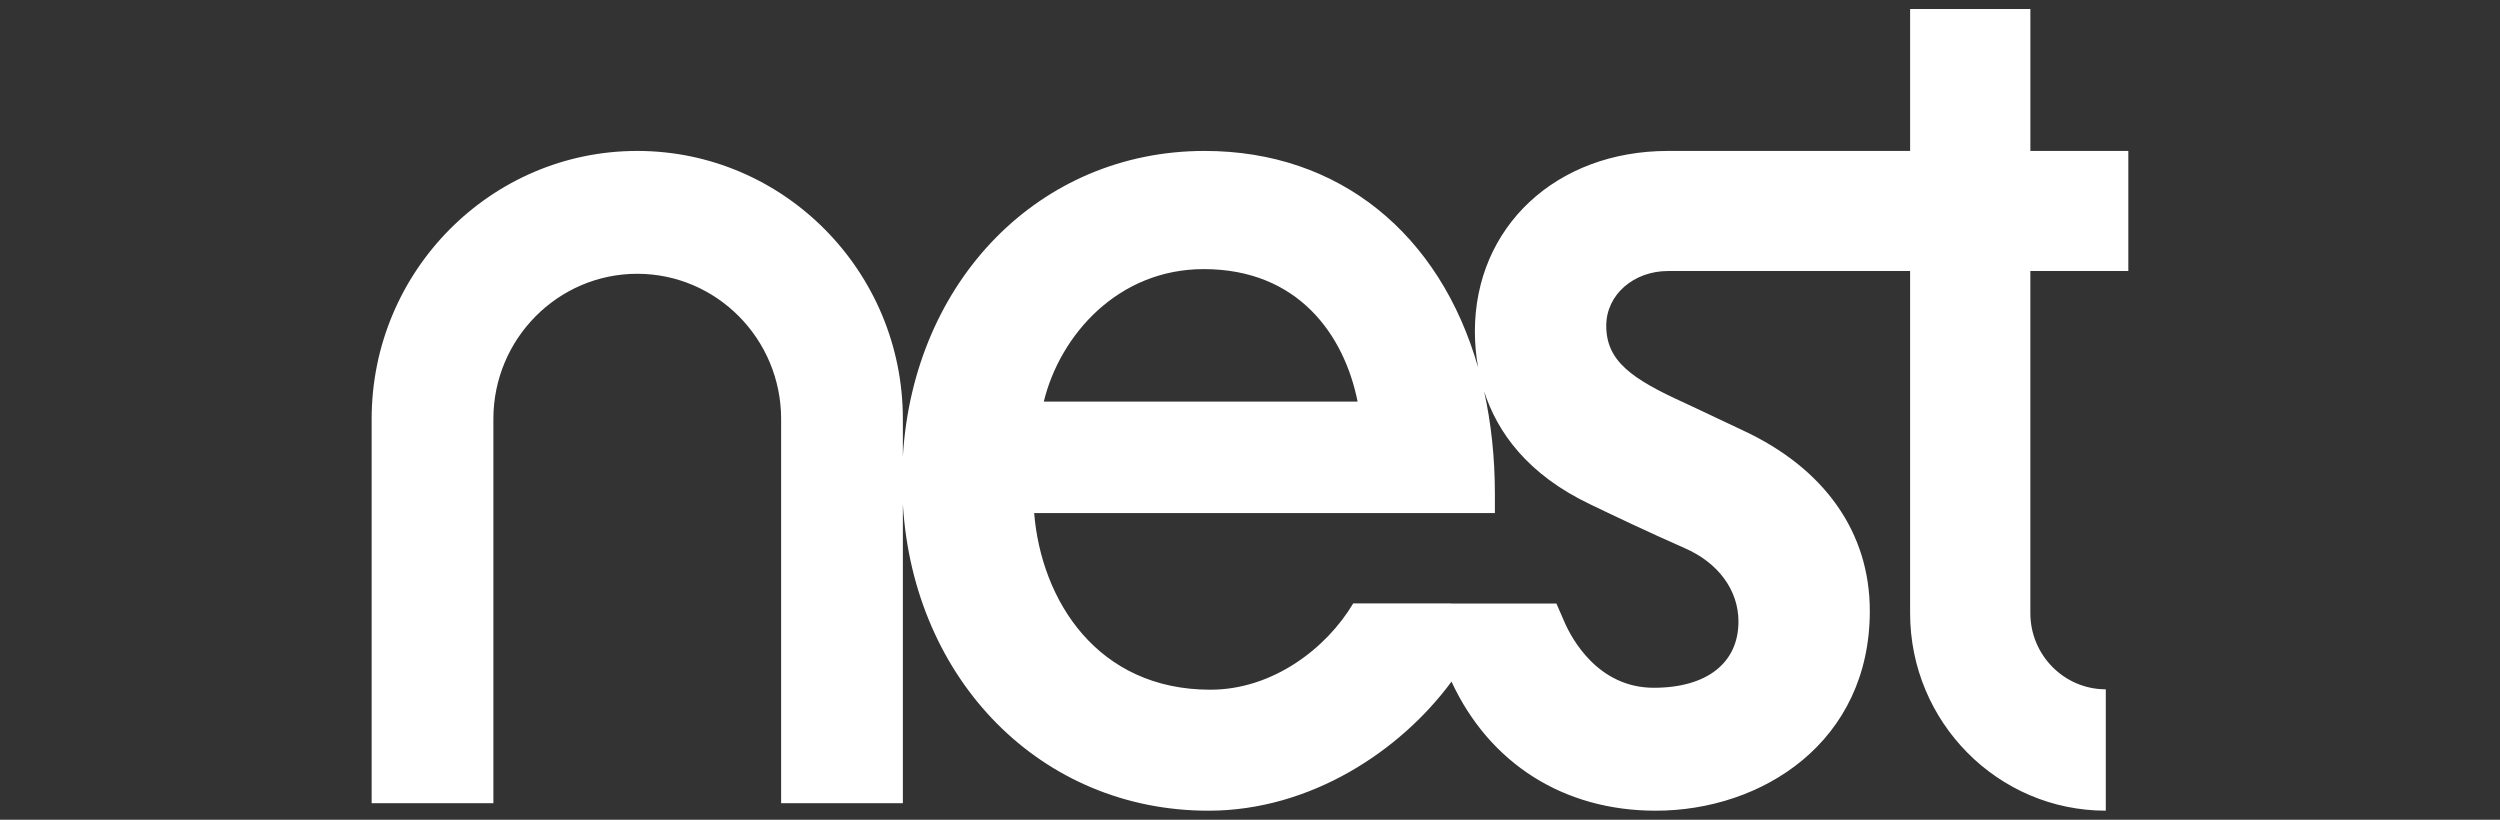
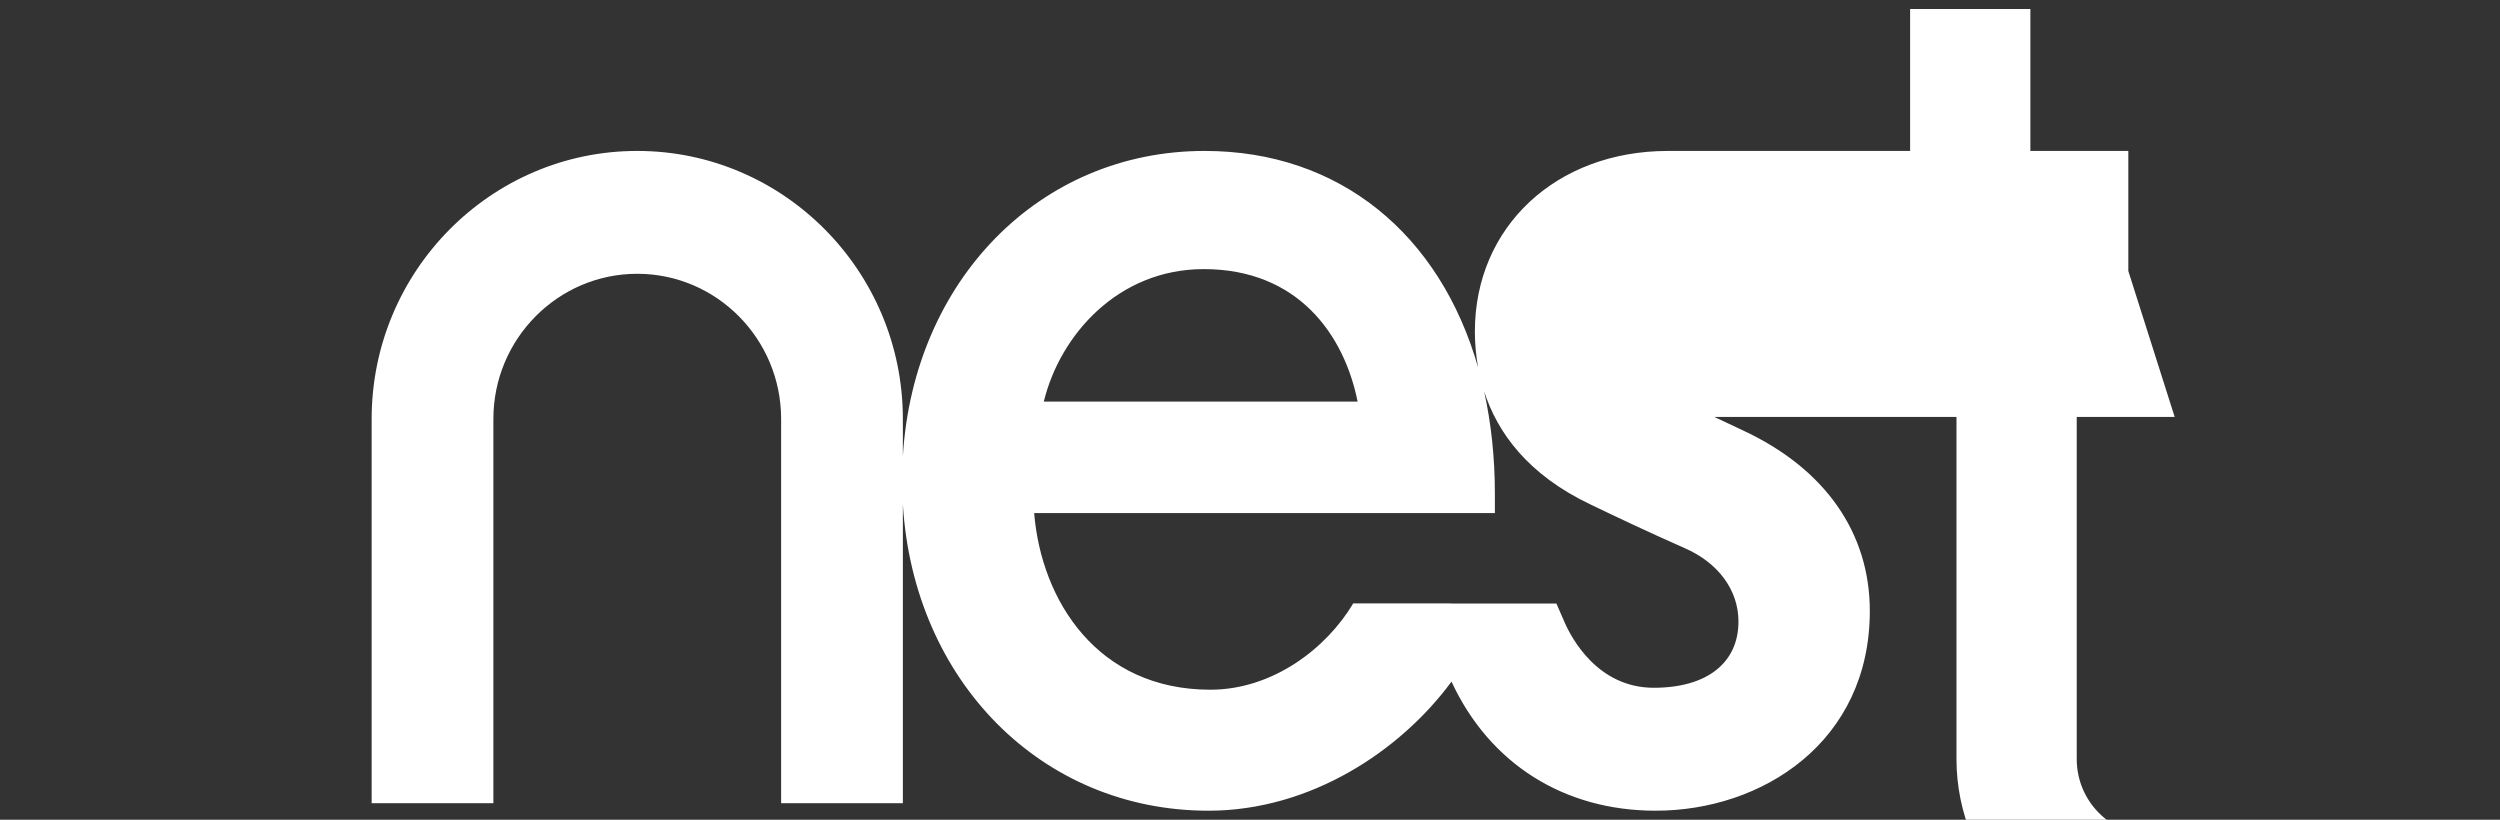
<svg xmlns="http://www.w3.org/2000/svg" id="Layer_1" data-name="Layer 1" viewBox="0 0 2464.29 808">
  <rect x="0" y="0" width="2464.29" height="808" fill="#333333" stroke="none" />
  <defs>
    <style>      .cls-1 {        fill: #fff;      }    </style>
  </defs>
-   <path class="cls-1" d="M1660.3,540.16c33.39,14.42,53.33,41.54,53.33,72.45,0,40.94-31.2,65.34-83.48,65.34-55.47,0-81.25-49.32-87.85-64.39l-8.12-18.66h-103.89l-.17-.1h-96.25c-26.3,44.27-79.26,85.06-140.83,85.06-111.12,0-166.57-87.62-173.66-174.14h454.15v-18.97c0-35.87-3.7-69.63-10.6-100.97,13,40.22,42.64,81.92,104.76,111.44,22.69,10.93,56.95,27.23,92.62,42.94M1186.55,265.26c92.95,0,138.48,64.7,151.67,130.62h-309.34c16.13-66.05,73.48-130.62,157.67-130.62M2097.92,267.16v-118.38h-96.55V8.87h-118.54v139.91h-238.74c-110.26.06-190.28,74.89-190.28,178,.02,11.87,1.09,23.72,3.19,35.41-37.57-131.37-136.59-213.41-269.58-213.41-162.67,0-287.03,127.83-297.45,301v-36.81c0-145.69-117.46-264.19-261.81-264.19s-261.81,118.5-261.81,264.19v378.76h119.99v-378.76c0-78.87,63.6-143.1,141.82-143.1s141.82,64.22,141.82,143.1v378.76h119.99v-294.68c10.49,173.79,136.45,302.07,301.22,302.07,100.59,0,189.32-58.96,239.58-127.25,37.5,80.87,110.77,127.25,201.27,127.25,104.9,0,211.07-67.62,211.07-196.92,0-77.38-44.53-140.62-125.41-178.11-8.93-4.12-17.82-8.31-26.67-12.57l-1.08-.55c-9.51-4.55-19.05-9.03-28.62-13.46-52.86-23.94-78.02-41.47-78.02-76.44,0-30.76,27.27-53.92,60.93-53.92h238.59v337.28c0,107.39,86.54,194.67,192.89,194.67v-119.63c-41,0-74.36-33.67-74.36-75.04v-337.28c47.43.04,83.95,0,96.55,0" />
+   <path class="cls-1" d="M1660.3,540.16c33.39,14.42,53.33,41.54,53.33,72.45,0,40.94-31.2,65.34-83.48,65.34-55.47,0-81.25-49.32-87.85-64.39l-8.12-18.66h-103.89l-.17-.1h-96.25c-26.3,44.27-79.26,85.06-140.83,85.06-111.12,0-166.57-87.62-173.66-174.14h454.15v-18.97c0-35.87-3.7-69.63-10.6-100.97,13,40.22,42.64,81.92,104.76,111.44,22.69,10.93,56.95,27.23,92.62,42.94M1186.55,265.26c92.95,0,138.48,64.7,151.67,130.62h-309.34c16.13-66.05,73.48-130.62,157.67-130.62M2097.92,267.16v-118.38h-96.55V8.87h-118.54v139.91h-238.74c-110.26.06-190.28,74.89-190.28,178,.02,11.87,1.09,23.72,3.19,35.41-37.57-131.37-136.59-213.41-269.58-213.41-162.67,0-287.03,127.83-297.45,301v-36.81c0-145.69-117.46-264.19-261.81-264.19s-261.81,118.5-261.81,264.19v378.76h119.99v-378.76c0-78.87,63.6-143.1,141.82-143.1s141.82,64.22,141.82,143.1v378.76h119.99v-294.68c10.49,173.79,136.45,302.07,301.22,302.07,100.59,0,189.32-58.96,239.58-127.25,37.5,80.87,110.77,127.25,201.27,127.25,104.9,0,211.07-67.62,211.07-196.92,0-77.38-44.53-140.62-125.41-178.11-8.93-4.12-17.82-8.31-26.67-12.57l-1.08-.55h238.59v337.28c0,107.39,86.54,194.67,192.89,194.67v-119.63c-41,0-74.36-33.67-74.36-75.04v-337.28c47.43.04,83.95,0,96.55,0" />
</svg>